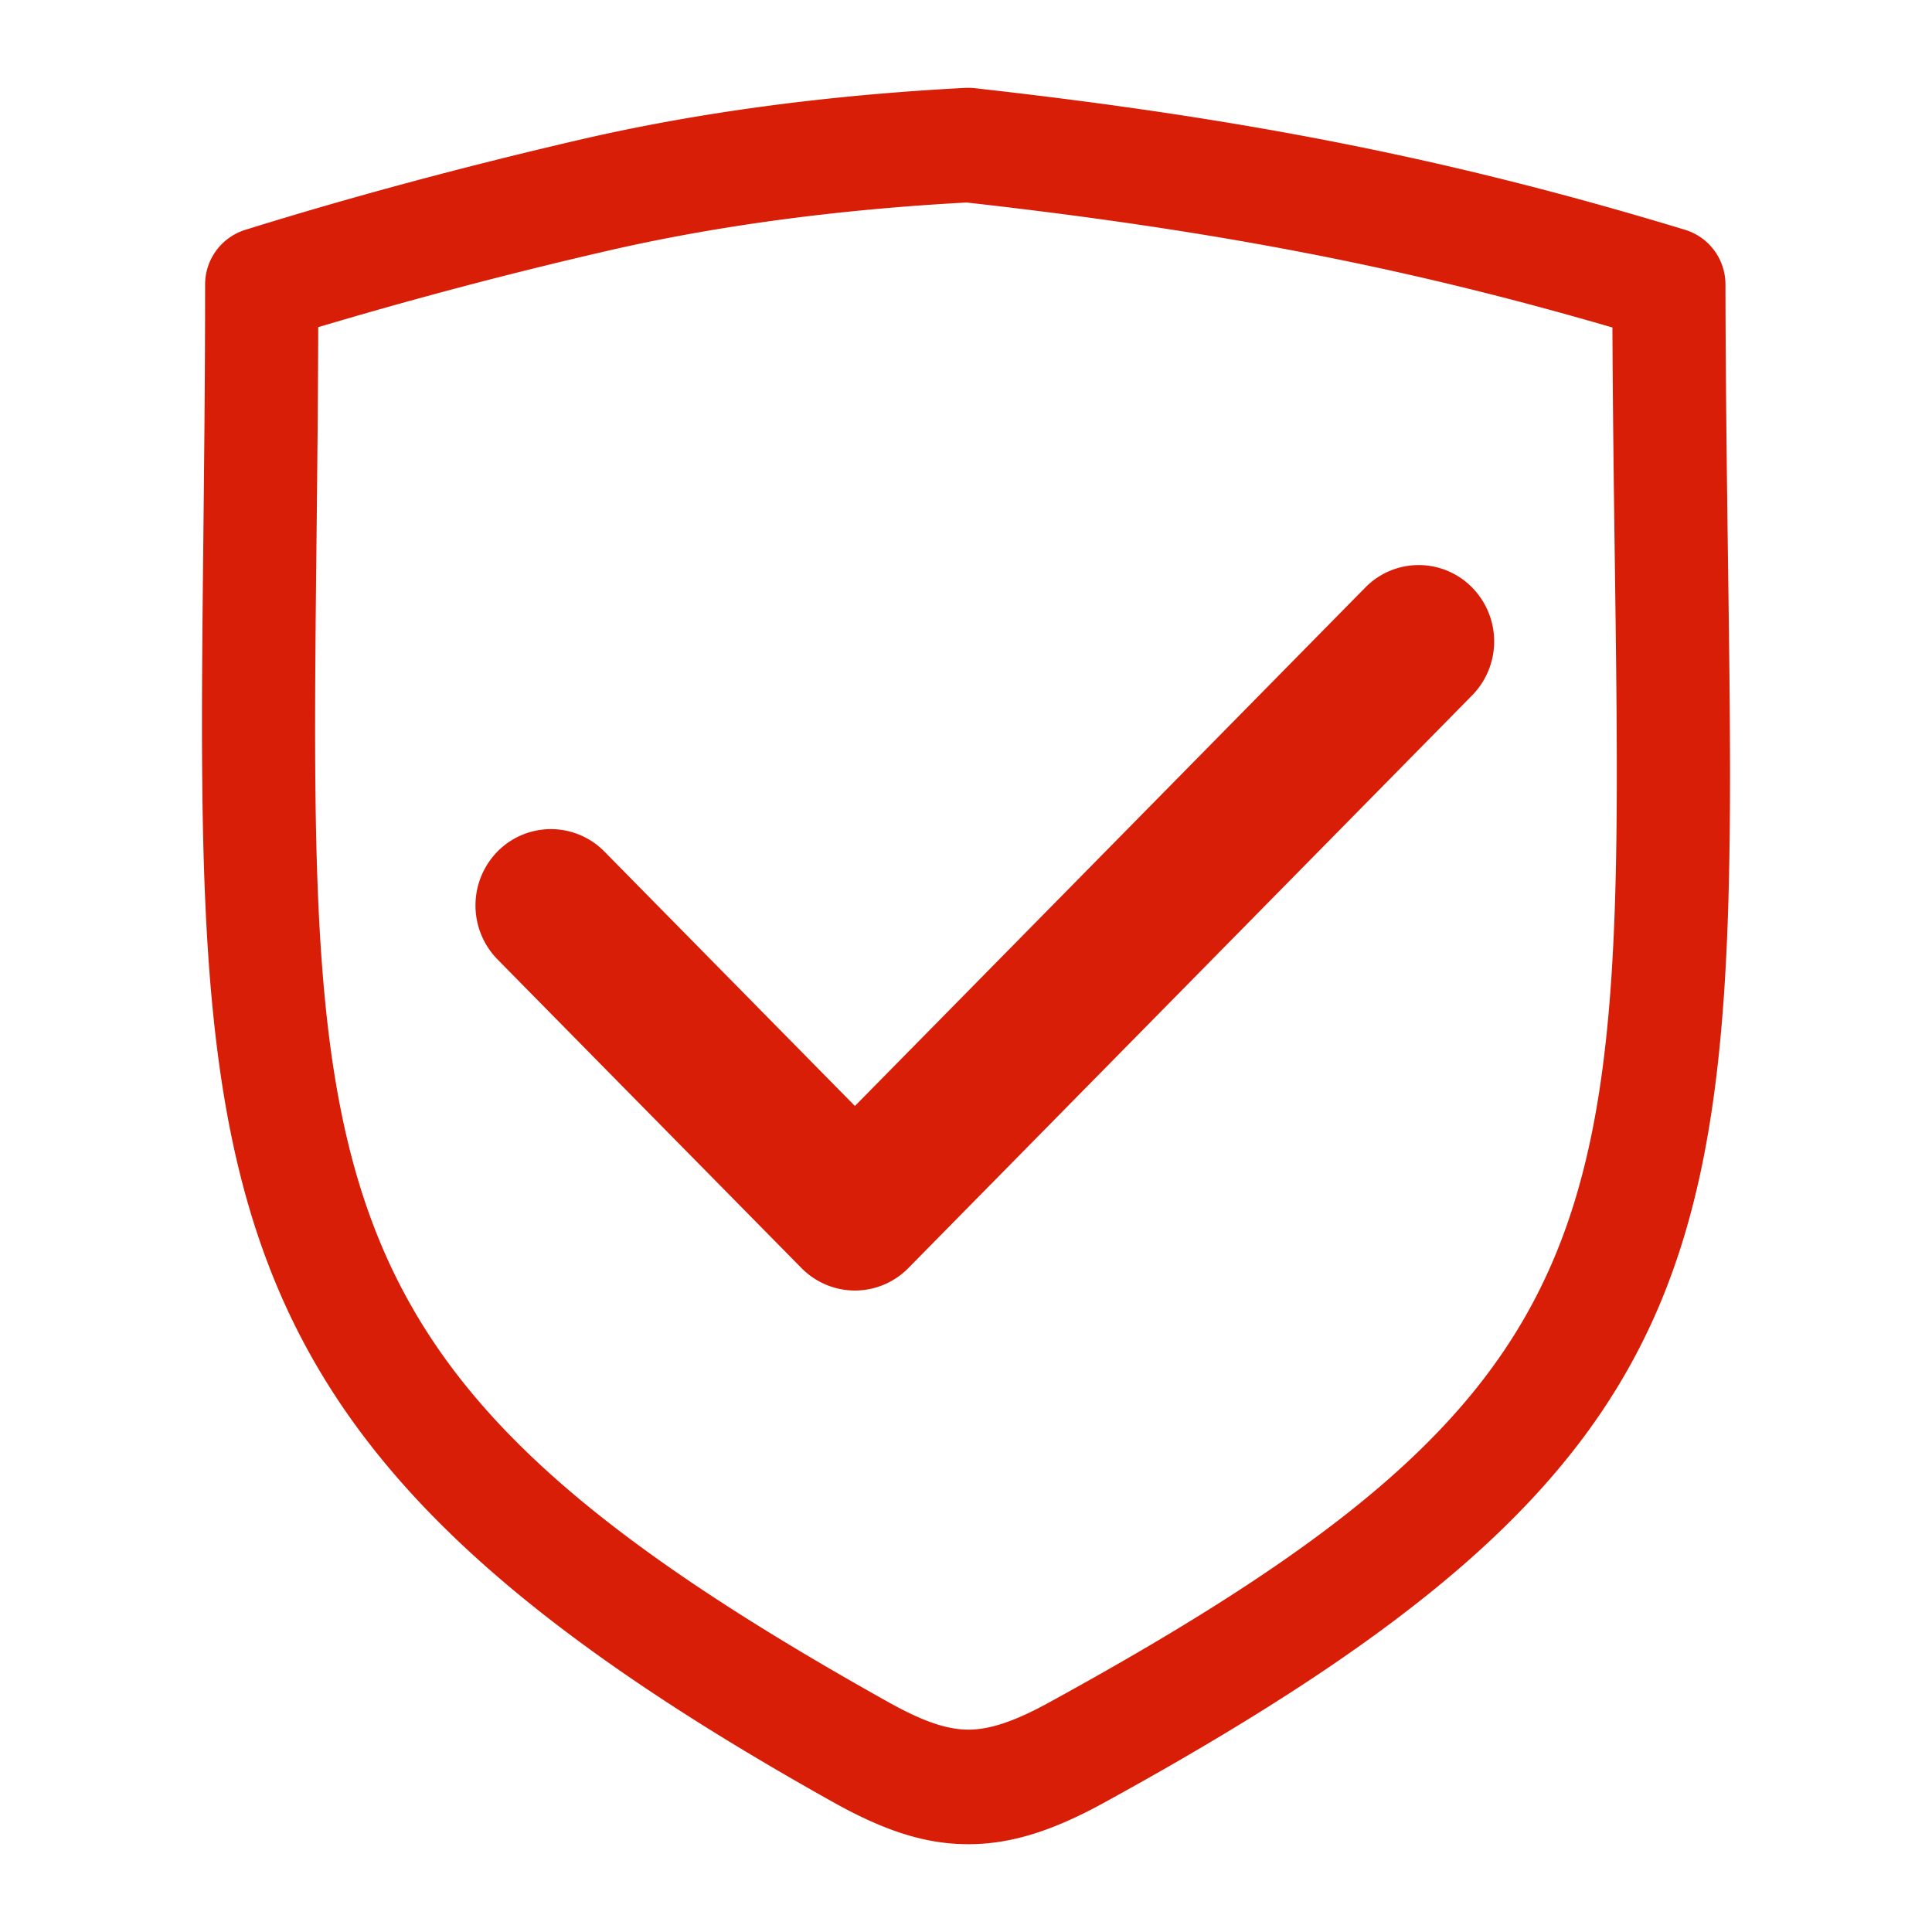
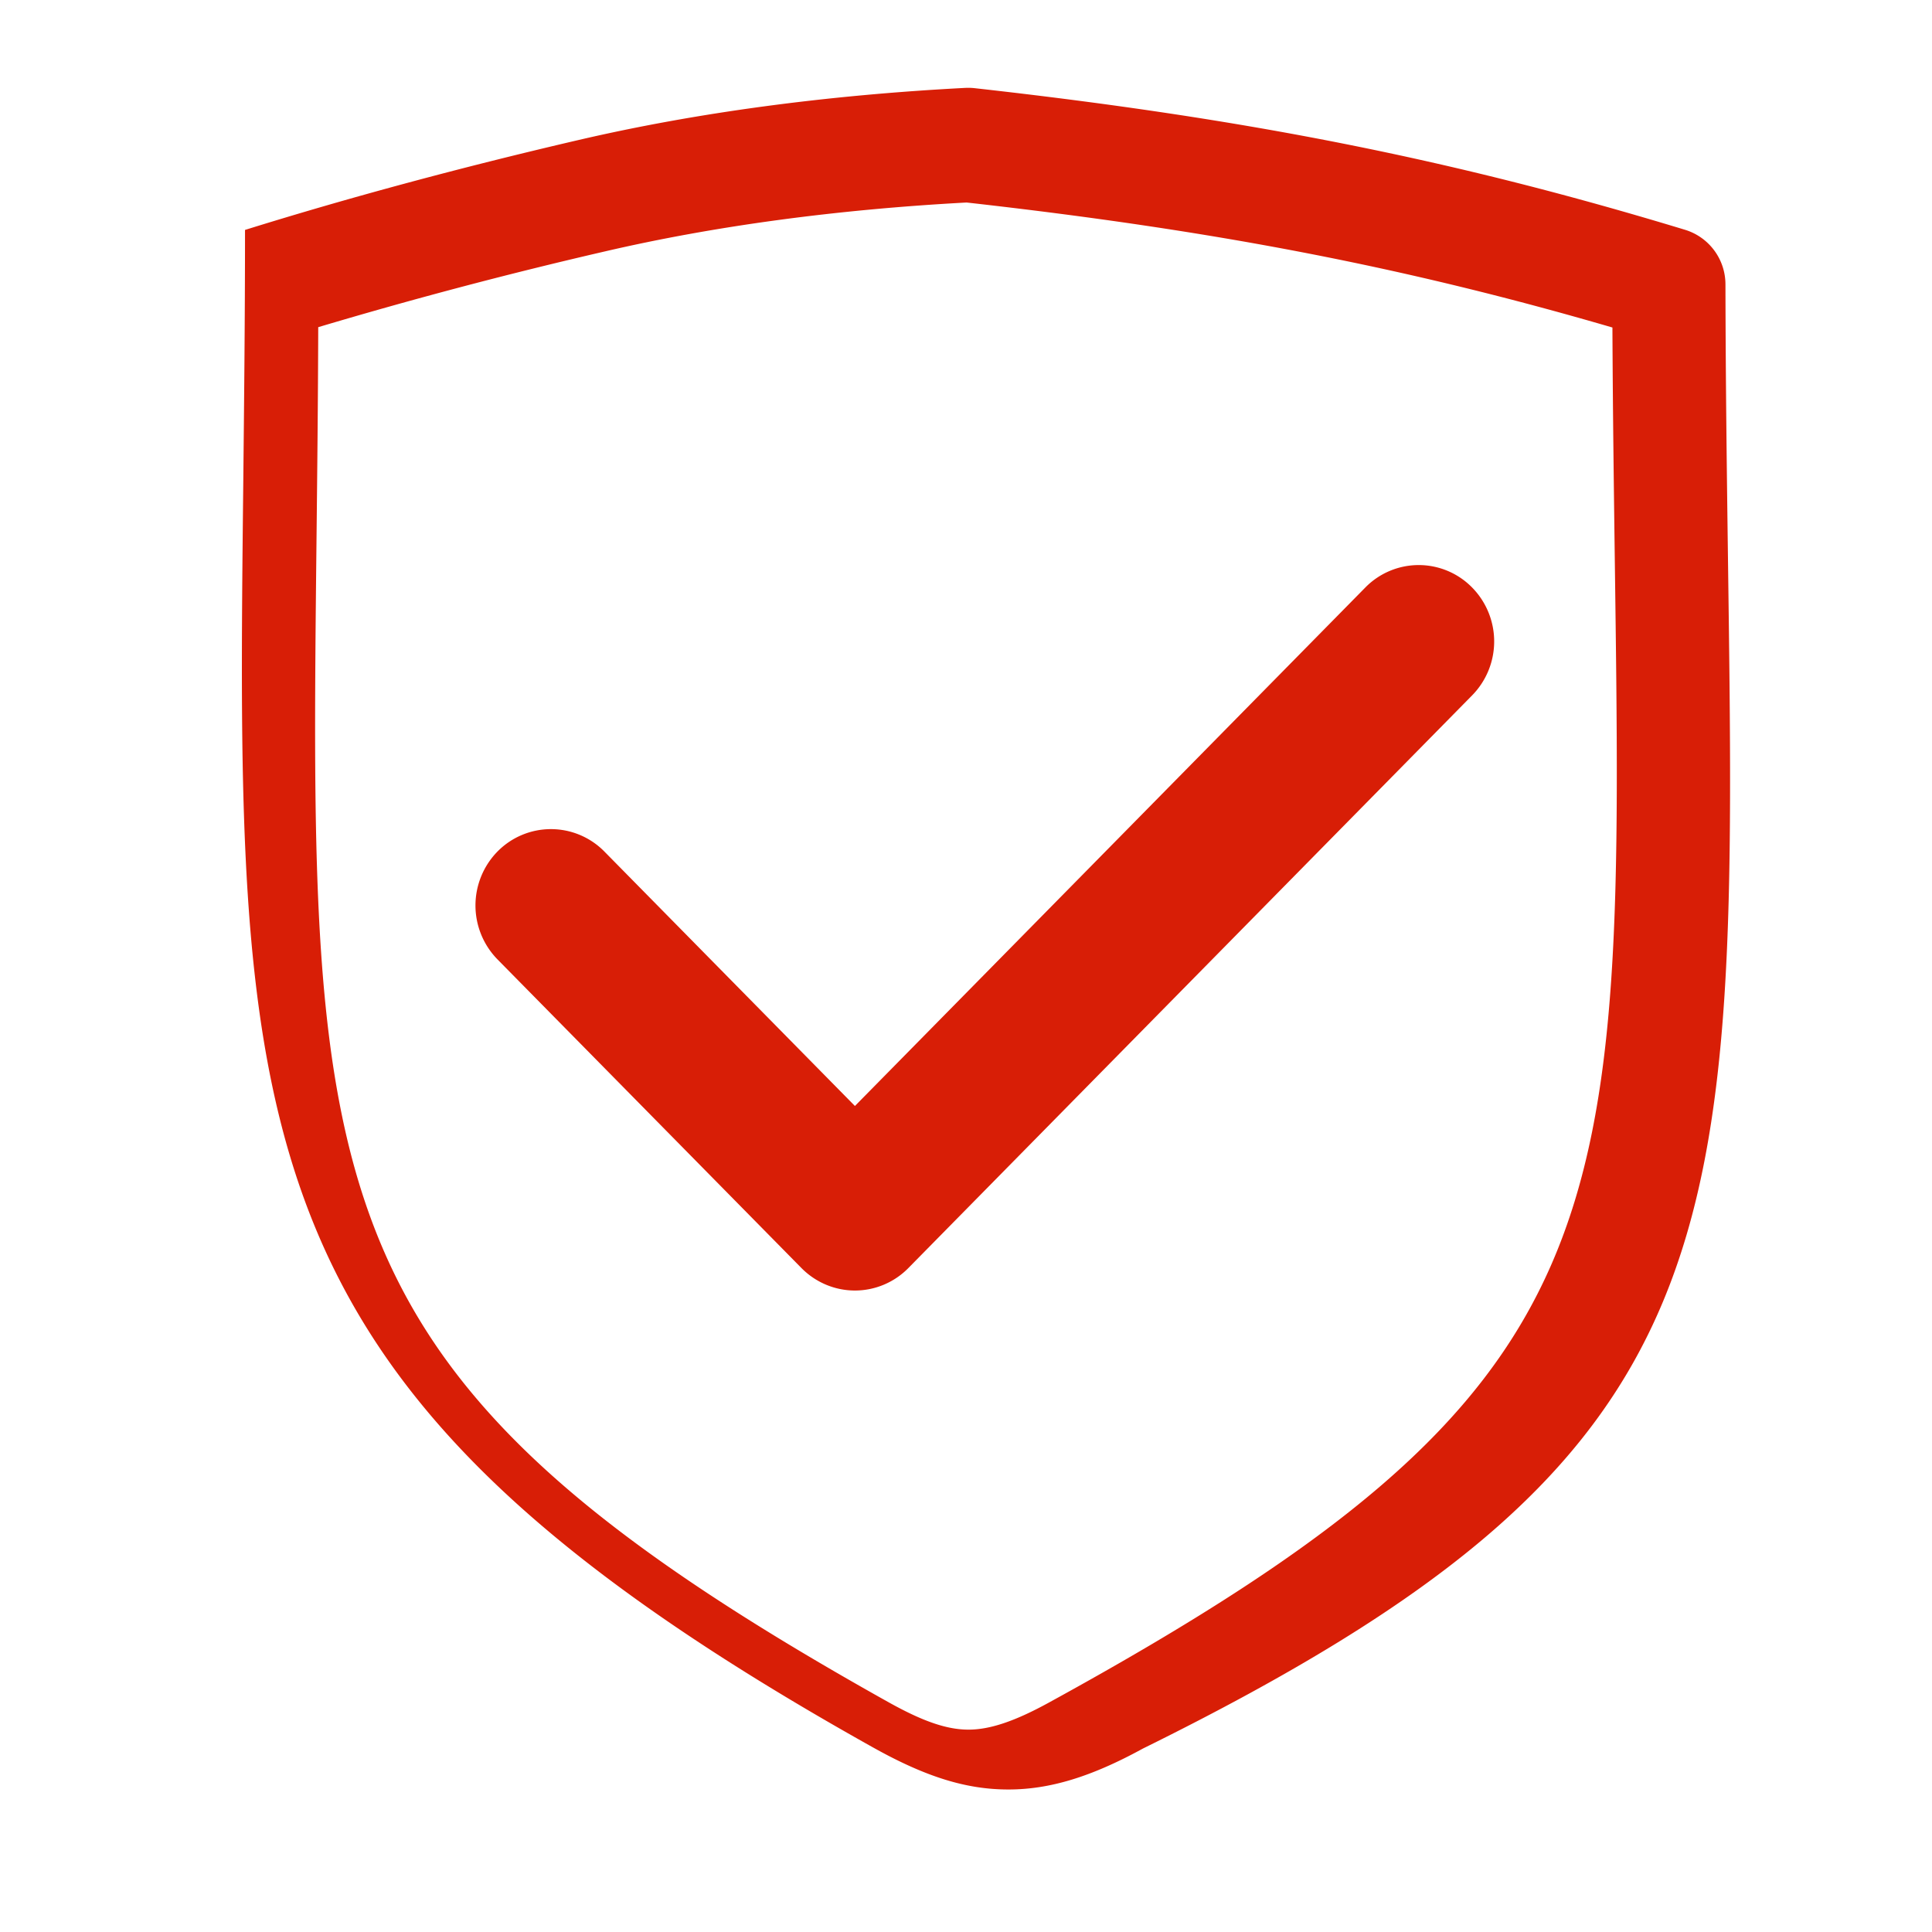
<svg xmlns="http://www.w3.org/2000/svg" t="1756799659449" class="icon" viewBox="0 0 1024 1024" version="1.1" p-id="9581" data-spm-anchor-id="a313x.search_index.0.i20.3a1d3a81Bc2Yea" width="200" height="200">
-   <path d="M556.023 902.358c-18.134 9.952-31.316 14.383-42.71 14.383-11.479 0-24.279-4.385-42.71-14.718C162.973 730.038 163.988 635.82 167.767 285.296c0.382-34.854 0.782-72.043 0.903-111.886a2498.327 2498.327 0 0 1 151.767-40.113c58.051-13.498 122.619-22.22 191.879-25.963 131.76 14.792 232.83 34.304 342.304 66.253 0.196 45.028 0.782 86.62 1.285 125.151 4.757 352.321 5.92 436.047-299.883 603.62M915.884 297.9c-0.586-44.73-1.257-93.519-1.359-147.102a30.264 30.264 0 0 0-21.402-28.998c-122.219-37.115-231.33-58.87-376.655-75.078a32.116 32.116 0 0 0-4.822-0.14c-73.672 3.845-142.522 13.117-204.66 27.546-62.52 14.532-122.135 30.6-177.124 47.737a30.31 30.31 0 0 0-21.15 28.998c0 48.23-0.503 92.626-0.922 133.772-3.807 350.022-5.222 480.991 333.787 670.543 27.955 15.63 49.412 22.286 71.736 22.286 21.913 0 43.91-6.703 71.289-21.69C922.298 770.662 920.827 661.066 915.884 297.9m-192.27 13.526L453.13 586.193 320.344 451.342a39.722 39.722 0 0 0-56.58-0.102 40.848 40.848 0 0 0-0.093 57.25l161.121 163.608c7.522 7.615 17.697 11.906 28.337 11.906s20.843-4.291 28.337-11.925l298.822-303.55a40.792 40.792 0 0 0-0.121-57.224 39.62 39.62 0 0 0-56.553 0.121" p-id="9582" data-spm-anchor-id="a313x.search_index.0.i21.3a1d3a81Bc2Yea" class="" fill="#d81e06" />
+   <path d="M556.023 902.358c-18.134 9.952-31.316 14.383-42.71 14.383-11.479 0-24.279-4.385-42.71-14.718C162.973 730.038 163.988 635.82 167.767 285.296c0.382-34.854 0.782-72.043 0.903-111.886a2498.327 2498.327 0 0 1 151.767-40.113c58.051-13.498 122.619-22.22 191.879-25.963 131.76 14.792 232.83 34.304 342.304 66.253 0.196 45.028 0.782 86.62 1.285 125.151 4.757 352.321 5.92 436.047-299.883 603.62M915.884 297.9c-0.586-44.73-1.257-93.519-1.359-147.102a30.264 30.264 0 0 0-21.402-28.998c-122.219-37.115-231.33-58.87-376.655-75.078a32.116 32.116 0 0 0-4.822-0.14c-73.672 3.845-142.522 13.117-204.66 27.546-62.52 14.532-122.135 30.6-177.124 47.737c0 48.23-0.503 92.626-0.922 133.772-3.807 350.022-5.222 480.991 333.787 670.543 27.955 15.63 49.412 22.286 71.736 22.286 21.913 0 43.91-6.703 71.289-21.69C922.298 770.662 920.827 661.066 915.884 297.9m-192.27 13.526L453.13 586.193 320.344 451.342a39.722 39.722 0 0 0-56.58-0.102 40.848 40.848 0 0 0-0.093 57.25l161.121 163.608c7.522 7.615 17.697 11.906 28.337 11.906s20.843-4.291 28.337-11.925l298.822-303.55a40.792 40.792 0 0 0-0.121-57.224 39.62 39.62 0 0 0-56.553 0.121" p-id="9582" data-spm-anchor-id="a313x.search_index.0.i21.3a1d3a81Bc2Yea" class="" fill="#d81e06" />
</svg>